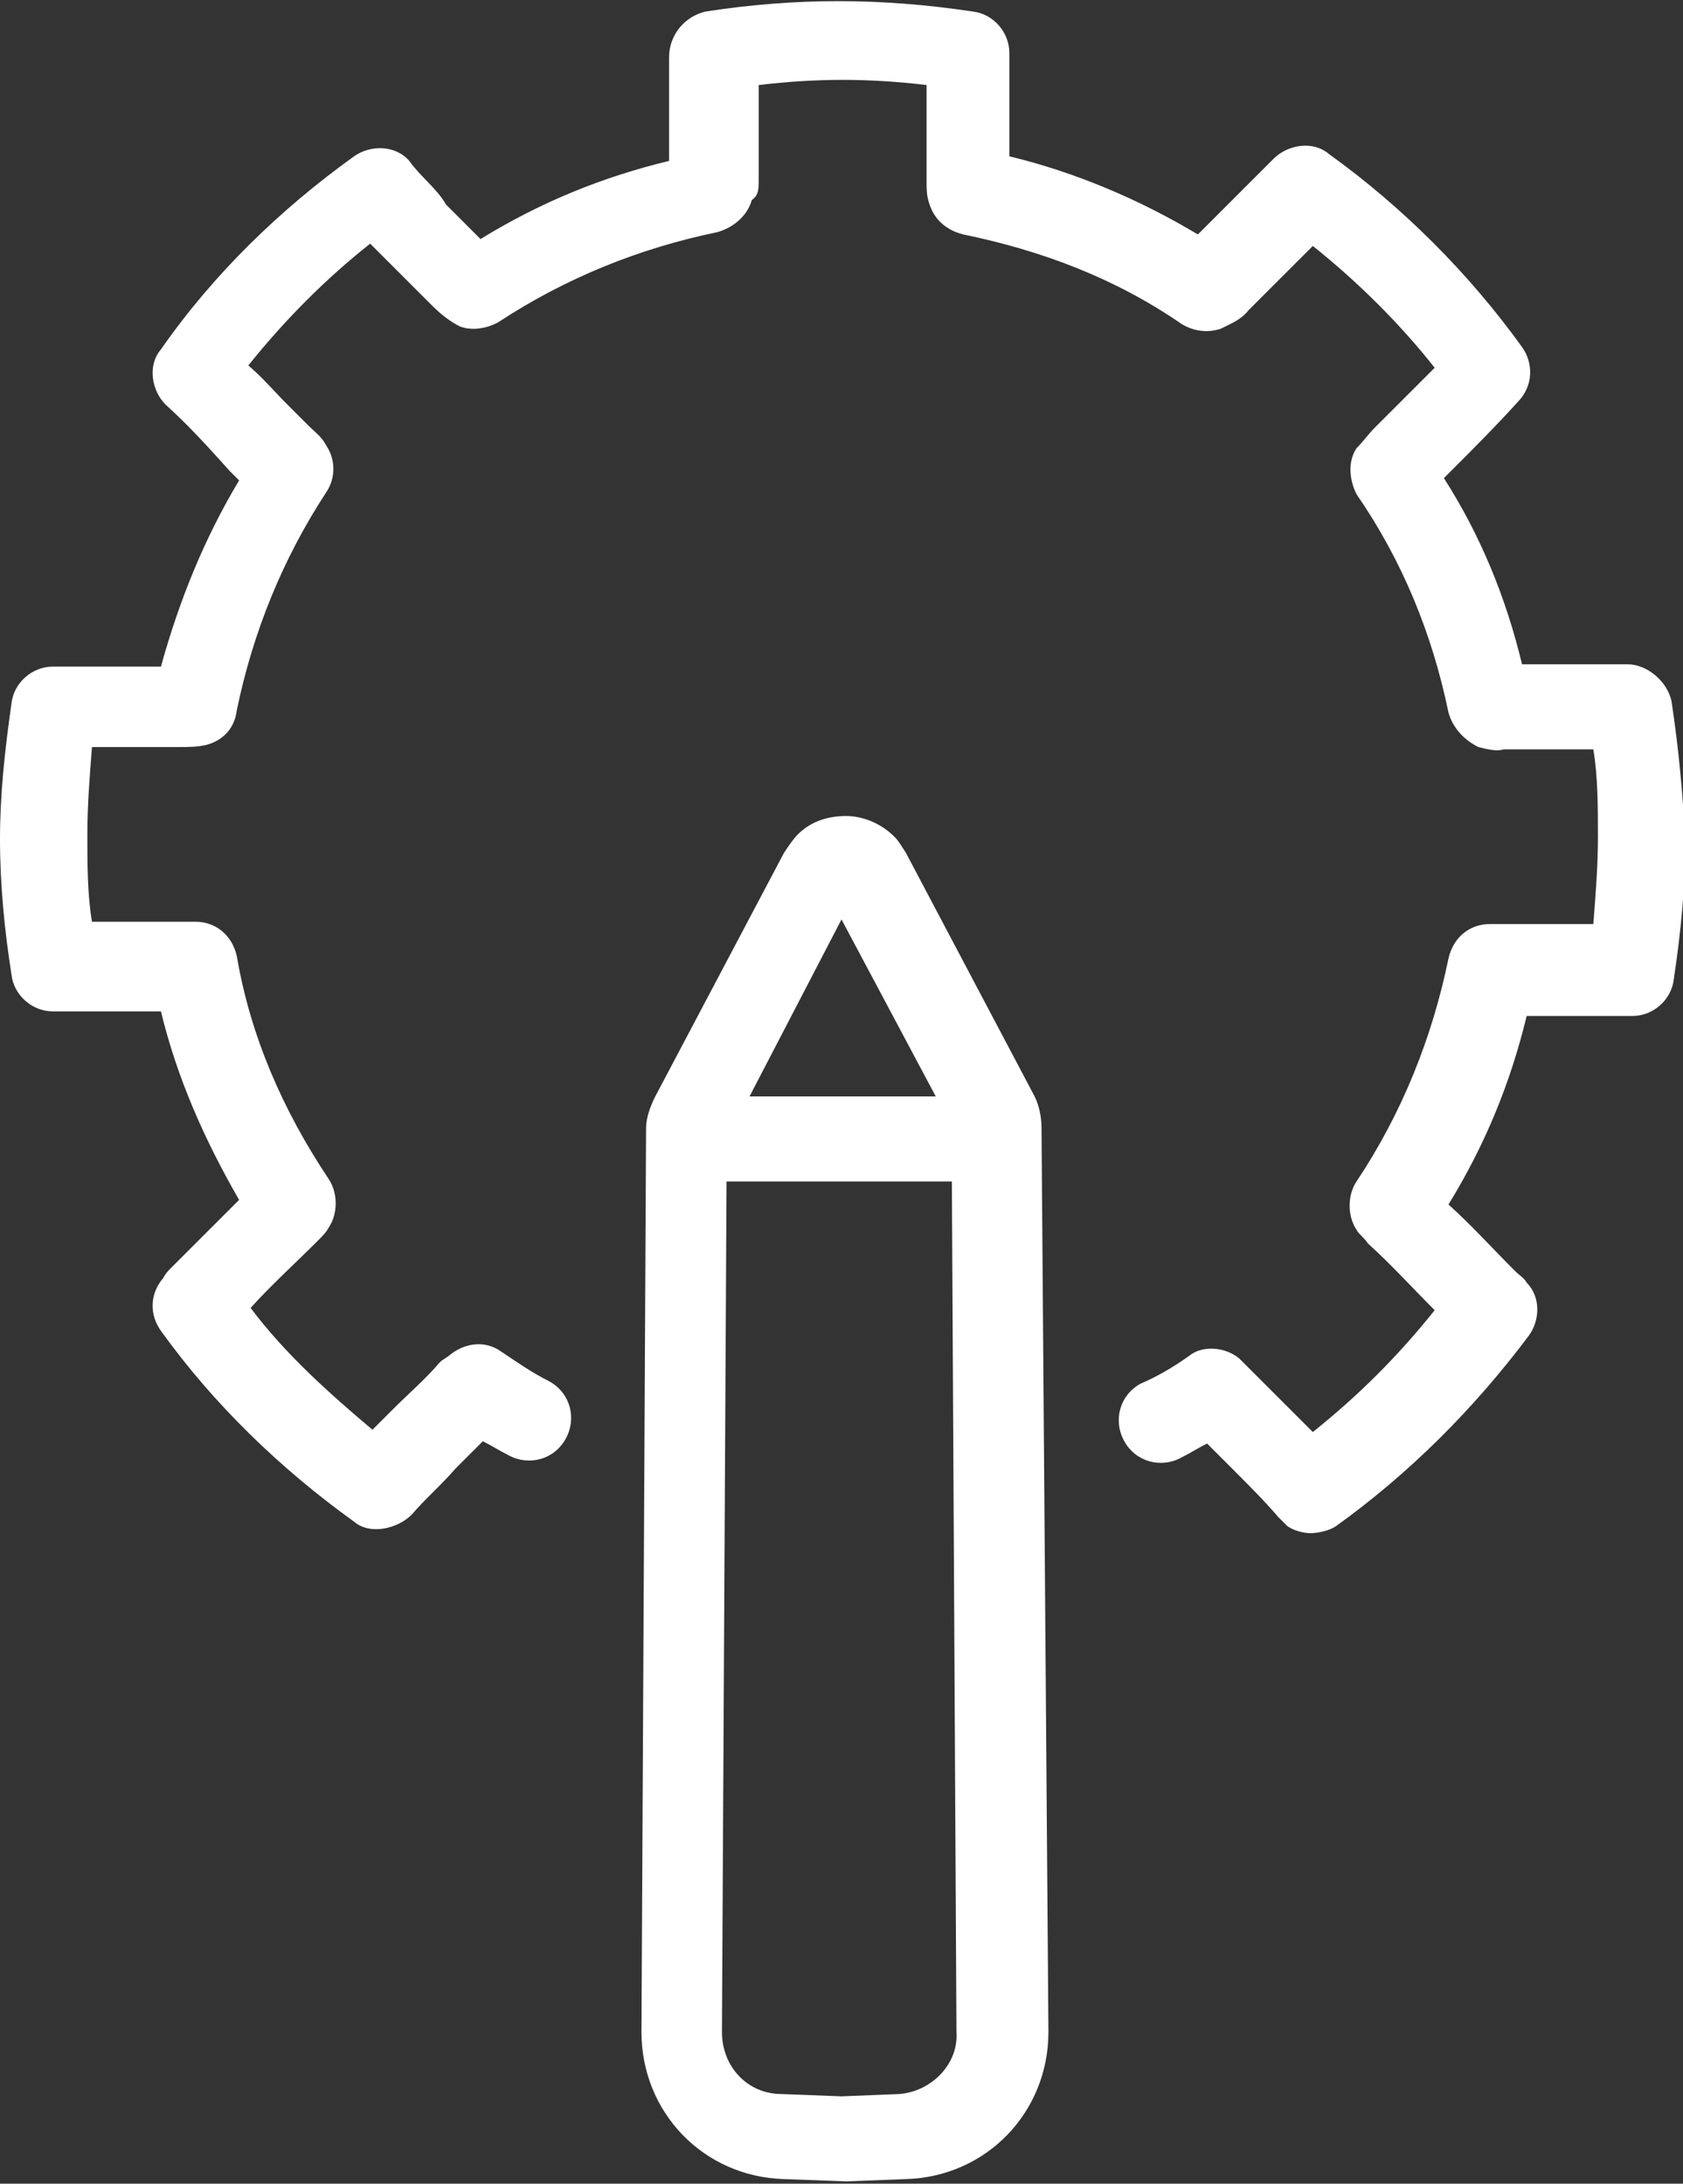
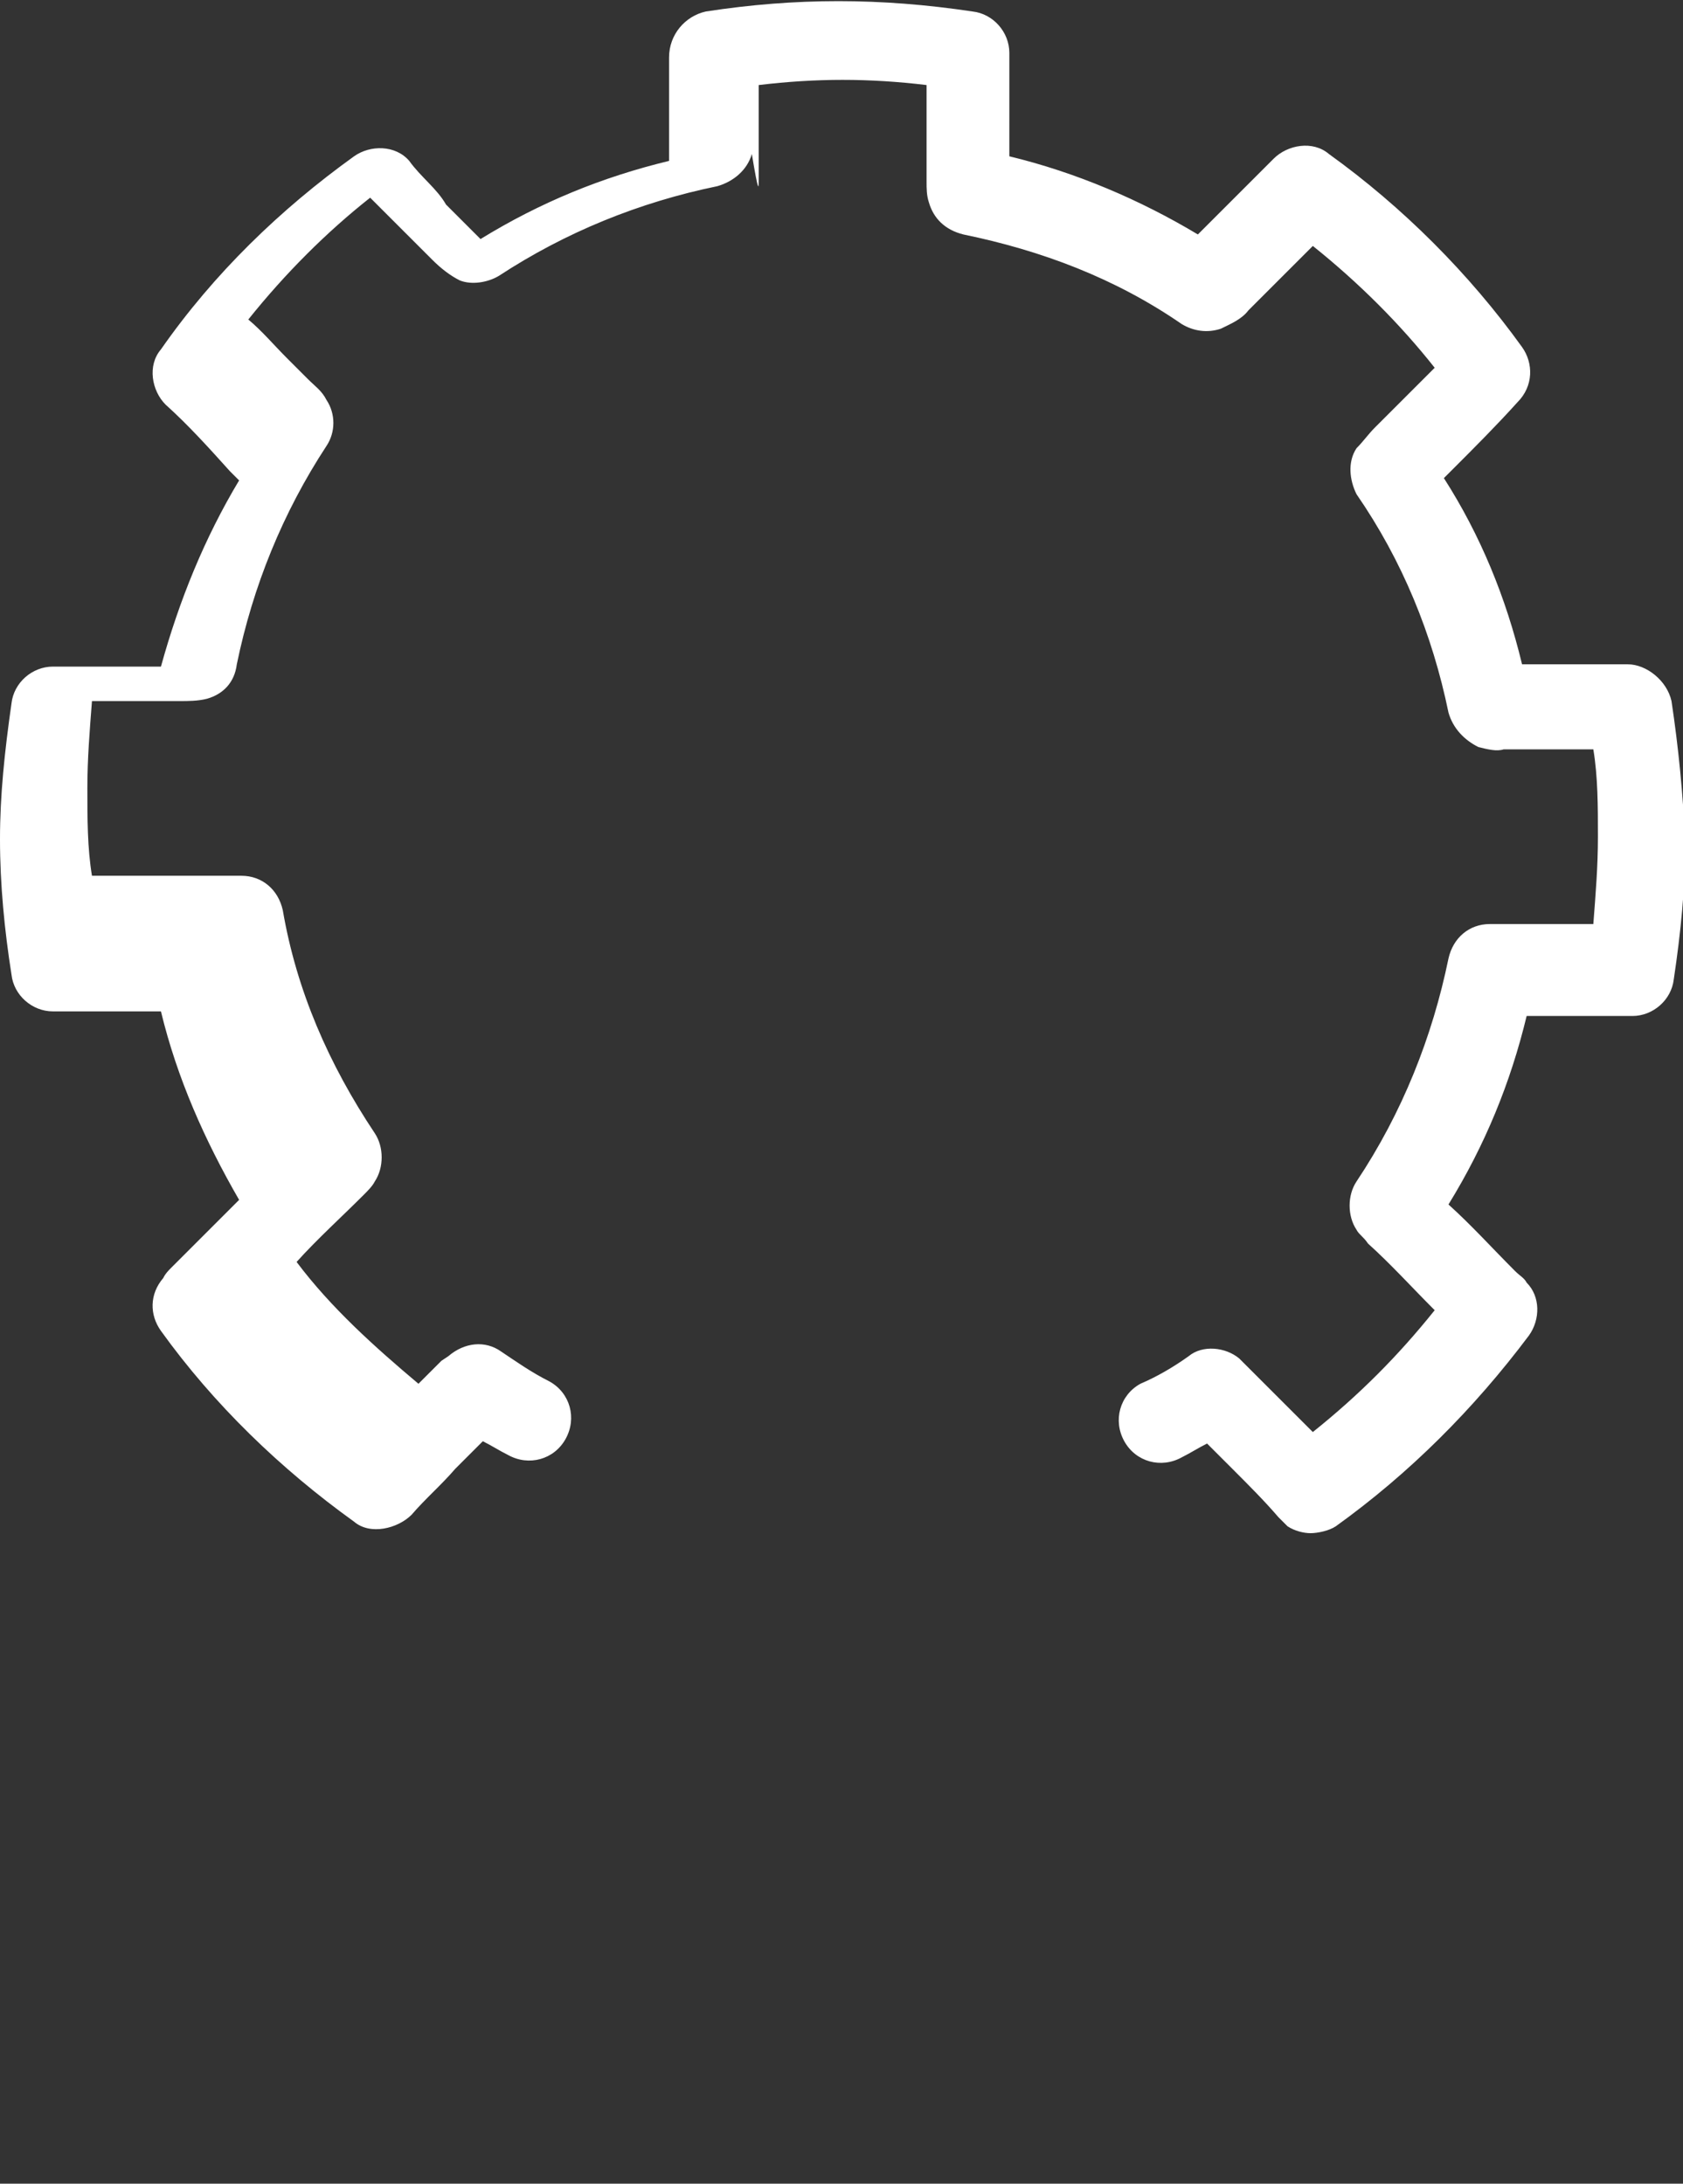
<svg xmlns="http://www.w3.org/2000/svg" version="1.1" id="Layer_1" x="0px" y="0px" viewBox="0 0 73.2 95" style="enable-background:new 0 0 73.2 95;" xml:space="preserve">
  <rect x="0" y="0" width="73.2" height="95" fill="#333333" stroke="none" />
  <style type="text/css">
	.st0{fill:#FFFFFF;}
</style>
  <g>
-     <path class="st0" d="M72.7,30.5c-0.2-0.9-1.1-1.6-1.9-1.6h-1.4c-1.1,0-2.1,0-3.2,0c-0.7-2.9-1.8-5.6-3.4-8.1l0.4-0.4   c0.9-0.9,1.9-1.9,2.8-2.9c0.7-0.7,0.7-1.7,0.2-2.4c-2.3-3.2-5.2-6.1-8.4-8.4c-0.7-0.6-1.8-0.4-2.4,0.2c-0.6,0.6-1.2,1.2-1.8,1.8   c-0.5,0.5-1,1-1.5,1.5c-2.5-1.5-5.3-2.7-8.2-3.4c0-0.3,0-0.7,0-1V5.3c0-0.1,0-0.2,0-0.2V4.1c0-0.6,0-1.2,0-1.8   c0-0.9-0.7-1.7-1.6-1.8c-4-0.6-7.7-0.6-11.6,0c-0.9,0.2-1.6,1-1.6,2c0,0.6,0,1.2,0,1.8v0.9c0,0.1,0,0.2,0,0.2v0.6c0,0.3,0,0.7,0,1   c-2.9,0.7-5.6,1.8-8.2,3.4c-0.5-0.5-1-1-1.5-1.5C19,8.2,18.3,7.7,17.8,7c-0.6-0.7-1.7-0.7-2.4-0.2c-3.2,2.3-6.1,5.1-8.4,8.4   c-0.6,0.7-0.4,1.8,0.2,2.4c1,0.9,1.9,1.9,2.8,2.9l0.4,0.4C8.9,23.4,7.8,26.1,7,29c-1,0-2.1,0-3.2,0H2.3c-0.9,0-1.7,0.7-1.8,1.6   c-0.3,2.1-0.5,4-0.5,5.9c0,2,0.2,4,0.5,5.9C0.6,43.3,1.4,44,2.3,44c0.1,0,0.2,0,0.4,0c0.9,0,1.8,0,2.8,0c0.5,0,1,0,1.5,0   c0.7,2.9,1.9,5.6,3.4,8.2c-1,1-1.9,1.9-2.9,2.9c-0.2,0.2-0.3,0.3-0.4,0.5c-0.6,0.7-0.6,1.6-0.1,2.3c2.3,3.2,5.2,6,8.4,8.3   c0.7,0.6,1.9,0.3,2.5-0.3c0.6-0.7,1.3-1.3,1.9-2c0.4-0.4,0.8-0.8,1.2-1.2c0.4,0.2,0.7,0.4,1.1,0.6c0.9,0.5,2,0.2,2.5-0.7   s0.2-2-0.7-2.5c-0.8-0.4-1.5-0.9-2.1-1.3c-0.7-0.5-1.6-0.4-2.3,0.2l-0.3,0.2c0,0-0.1,0.1-0.1,0.1c-0.6,0.7-1.3,1.3-2,2   c-0.3,0.3-0.6,0.6-0.9,0.9c-1.9-1.6-3.8-3.3-5.3-5.3c0.9-1,1.9-1.9,2.9-2.9c0.2-0.2,0.4-0.4,0.5-0.6c0.4-0.6,0.4-1.5,0-2.1   c-2-3-3.4-6.2-4-9.7c-0.2-0.9-0.9-1.5-1.8-1.5H8.3c-0.9,0-1.9,0-2.8,0c-0.5,0-1,0-1.5,0c-0.2-1.2-0.2-2.5-0.2-3.8s0.1-2.5,0.2-3.8   c1.3,0,2.6,0,3.8,0c0.4,0,0.8,0,1.2-0.1c0.7-0.2,1.2-0.7,1.3-1.5c0.7-3.4,2-6.6,3.9-9.5c0.4-0.6,0.4-1.4,0-2   c-0.2-0.4-0.5-0.6-0.8-0.9l-0.1-0.1l-0.8-0.8c-0.6-0.6-1.1-1.2-1.7-1.7c1.6-2,3.4-3.8,5.3-5.3c0.2,0.2,0.4,0.4,0.7,0.7   c0.7,0.7,1.4,1.4,2,2c0.4,0.4,0.8,0.7,1.2,0.9c0.5,0.2,1.2,0.1,1.7-0.2c2.9-1.9,6.1-3.2,9.5-3.9c0.7-0.2,1.3-0.7,1.5-1.4   C33,8.5,33,8.2,33,7.8c0-0.7,0-1.3,0-2V5c0-0.1,0-0.2,0-0.2V4c0-0.1,0-0.2,0-0.3c2.5-0.3,4.8-0.3,7.3,0c0,0.1,0,0.2,0,0.3v0.7   c0,0.1,0,0.2,0,0.2v0.9c0,0.7,0,1.3,0,2.1c0,0.3,0,0.6,0.1,0.9c0.2,0.7,0.7,1.2,1.5,1.4c3.4,0.7,6.6,1.9,9.5,3.9   c0.5,0.3,1.1,0.4,1.7,0.2c0.4-0.2,0.9-0.4,1.2-0.8c0.7-0.7,1.4-1.4,2.1-2.1c0.2-0.2,0.4-0.4,0.7-0.7c2,1.6,3.8,3.4,5.3,5.3   c-0.6,0.6-1.2,1.2-1.7,1.7l-0.8,0.8l-0.1,0.1c-0.3,0.3-0.5,0.6-0.8,0.9c-0.4,0.6-0.3,1.4,0,2c2,2.9,3.3,6.1,4,9.5   c0.2,0.7,0.7,1.2,1.3,1.5c0.4,0.1,0.8,0.2,1.1,0.1c1.3,0,2.6,0,3.9,0c0.2,1.2,0.2,2.5,0.2,3.8s-0.1,2.5-0.2,3.8c-0.5,0-1,0-1.5,0   c-0.9,0-1.9,0-2.8,0h-0.2c-0.9,0-1.6,0.6-1.8,1.5c-0.7,3.4-2,6.7-4,9.7c-0.4,0.6-0.4,1.5,0,2.1c0.1,0.2,0.3,0.3,0.5,0.6   c1,0.9,1.9,1.9,2.9,2.9c-1.6,2-3.3,3.7-5.3,5.3c-0.3-0.3-0.7-0.7-1-1c-0.6-0.6-1.2-1.2-1.8-1.8c0,0-0.1-0.1-0.1-0.1l-0.3-0.3   c-0.6-0.5-1.6-0.6-2.2-0.1c-0.7,0.5-1.4,0.9-2.1,1.2c-0.9,0.5-1.2,1.6-0.7,2.5s1.6,1.2,2.5,0.7c0.4-0.2,0.7-0.4,1.1-0.6   c0.3,0.3,0.7,0.7,1.1,1.1c0.7,0.7,1.4,1.4,2,2.1c0.1,0.1,0.3,0.3,0.4,0.4c0.3,0.2,0.7,0.3,1,0.3s0.8-0.1,1.1-0.3   c3.2-2.3,6-5.1,8.4-8.3c0.5-0.7,0.5-1.7-0.1-2.3c-0.1-0.2-0.3-0.3-0.5-0.5c-1-1-1.9-2-2.9-2.9c1.6-2.6,2.7-5.3,3.4-8.2   c0.5,0,1,0,1.5,0c0.9,0,1.8,0,2.8,0c0.2,0,0.3,0,0.3,0c0.9,0,1.7-0.7,1.8-1.6c0.3-2,0.5-4,0.5-5.9C73.2,34.5,73,32.5,72.7,30.5z" />
-     <path class="st0" d="M45.3,49.1c0-0.5-0.1-1-0.3-1.4l-5.6-10.6c-0.2-0.3-0.3-0.5-0.5-0.7c-0.6-0.6-1.4-0.9-2.1-0.9   c-0.9,0-1.6,0.3-2.1,0.8c-0.2,0.2-0.4,0.5-0.6,0.8l-5.6,10.6c-0.2,0.4-0.4,0.9-0.4,1.4l-0.2,39.3c0,3.5,2.7,6.3,6.2,6.4l2.7,0.1   l2.6-0.1c3.5-0.1,6.2-2.9,6.2-6.4L45.3,49.1z M36.6,40l4.1,7.7h-8.1L36.6,40z M39.1,91.1l-2.5,0.1l-2.6-0.1c-1.5,0-2.6-1.2-2.6-2.7   l0.2-37h9.8l0.2,37C41.7,89.8,40.5,91,39.1,91.1z" />
+     <path class="st0" d="M72.7,30.5c-0.2-0.9-1.1-1.6-1.9-1.6h-1.4c-1.1,0-2.1,0-3.2,0c-0.7-2.9-1.8-5.6-3.4-8.1l0.4-0.4   c0.9-0.9,1.9-1.9,2.8-2.9c0.7-0.7,0.7-1.7,0.2-2.4c-2.3-3.2-5.2-6.1-8.4-8.4c-0.7-0.6-1.8-0.4-2.4,0.2c-0.6,0.6-1.2,1.2-1.8,1.8   c-0.5,0.5-1,1-1.5,1.5c-2.5-1.5-5.3-2.7-8.2-3.4c0-0.3,0-0.7,0-1V5.3c0-0.1,0-0.2,0-0.2V4.1c0-0.6,0-1.2,0-1.8   c0-0.9-0.7-1.7-1.6-1.8c-4-0.6-7.7-0.6-11.6,0c-0.9,0.2-1.6,1-1.6,2c0,0.6,0,1.2,0,1.8v0.9c0,0.1,0,0.2,0,0.2v0.6c0,0.3,0,0.7,0,1   c-2.9,0.7-5.6,1.8-8.2,3.4c-0.5-0.5-1-1-1.5-1.5C19,8.2,18.3,7.7,17.8,7c-0.6-0.7-1.7-0.7-2.4-0.2c-3.2,2.3-6.1,5.1-8.4,8.4   c-0.6,0.7-0.4,1.8,0.2,2.4c1,0.9,1.9,1.9,2.8,2.9l0.4,0.4C8.9,23.4,7.8,26.1,7,29c-1,0-2.1,0-3.2,0H2.3c-0.9,0-1.7,0.7-1.8,1.6   c-0.3,2.1-0.5,4-0.5,5.9c0,2,0.2,4,0.5,5.9C0.6,43.3,1.4,44,2.3,44c0.1,0,0.2,0,0.4,0c0.9,0,1.8,0,2.8,0c0.5,0,1,0,1.5,0   c0.7,2.9,1.9,5.6,3.4,8.2c-1,1-1.9,1.9-2.9,2.9c-0.2,0.2-0.3,0.3-0.4,0.5c-0.6,0.7-0.6,1.6-0.1,2.3c2.3,3.2,5.2,6,8.4,8.3   c0.7,0.6,1.9,0.3,2.5-0.3c0.6-0.7,1.3-1.3,1.9-2c0.4-0.4,0.8-0.8,1.2-1.2c0.4,0.2,0.7,0.4,1.1,0.6c0.9,0.5,2,0.2,2.5-0.7   s0.2-2-0.7-2.5c-0.8-0.4-1.5-0.9-2.1-1.3c-0.7-0.5-1.6-0.4-2.3,0.2l-0.3,0.2c0,0-0.1,0.1-0.1,0.1c-0.3,0.3-0.6,0.6-0.9,0.9c-1.9-1.6-3.8-3.3-5.3-5.3c0.9-1,1.9-1.9,2.9-2.9c0.2-0.2,0.4-0.4,0.5-0.6c0.4-0.6,0.4-1.5,0-2.1   c-2-3-3.4-6.2-4-9.7c-0.2-0.9-0.9-1.5-1.8-1.5H8.3c-0.9,0-1.9,0-2.8,0c-0.5,0-1,0-1.5,0c-0.2-1.2-0.2-2.5-0.2-3.8s0.1-2.5,0.2-3.8   c1.3,0,2.6,0,3.8,0c0.4,0,0.8,0,1.2-0.1c0.7-0.2,1.2-0.7,1.3-1.5c0.7-3.4,2-6.6,3.9-9.5c0.4-0.6,0.4-1.4,0-2   c-0.2-0.4-0.5-0.6-0.8-0.9l-0.1-0.1l-0.8-0.8c-0.6-0.6-1.1-1.2-1.7-1.7c1.6-2,3.4-3.8,5.3-5.3c0.2,0.2,0.4,0.4,0.7,0.7   c0.7,0.7,1.4,1.4,2,2c0.4,0.4,0.8,0.7,1.2,0.9c0.5,0.2,1.2,0.1,1.7-0.2c2.9-1.9,6.1-3.2,9.5-3.9c0.7-0.2,1.3-0.7,1.5-1.4   C33,8.5,33,8.2,33,7.8c0-0.7,0-1.3,0-2V5c0-0.1,0-0.2,0-0.2V4c0-0.1,0-0.2,0-0.3c2.5-0.3,4.8-0.3,7.3,0c0,0.1,0,0.2,0,0.3v0.7   c0,0.1,0,0.2,0,0.2v0.9c0,0.7,0,1.3,0,2.1c0,0.3,0,0.6,0.1,0.9c0.2,0.7,0.7,1.2,1.5,1.4c3.4,0.7,6.6,1.9,9.5,3.9   c0.5,0.3,1.1,0.4,1.7,0.2c0.4-0.2,0.9-0.4,1.2-0.8c0.7-0.7,1.4-1.4,2.1-2.1c0.2-0.2,0.4-0.4,0.7-0.7c2,1.6,3.8,3.4,5.3,5.3   c-0.6,0.6-1.2,1.2-1.7,1.7l-0.8,0.8l-0.1,0.1c-0.3,0.3-0.5,0.6-0.8,0.9c-0.4,0.6-0.3,1.4,0,2c2,2.9,3.3,6.1,4,9.5   c0.2,0.7,0.7,1.2,1.3,1.5c0.4,0.1,0.8,0.2,1.1,0.1c1.3,0,2.6,0,3.9,0c0.2,1.2,0.2,2.5,0.2,3.8s-0.1,2.5-0.2,3.8c-0.5,0-1,0-1.5,0   c-0.9,0-1.9,0-2.8,0h-0.2c-0.9,0-1.6,0.6-1.8,1.5c-0.7,3.4-2,6.7-4,9.7c-0.4,0.6-0.4,1.5,0,2.1c0.1,0.2,0.3,0.3,0.5,0.6   c1,0.9,1.9,1.9,2.9,2.9c-1.6,2-3.3,3.7-5.3,5.3c-0.3-0.3-0.7-0.7-1-1c-0.6-0.6-1.2-1.2-1.8-1.8c0,0-0.1-0.1-0.1-0.1l-0.3-0.3   c-0.6-0.5-1.6-0.6-2.2-0.1c-0.7,0.5-1.4,0.9-2.1,1.2c-0.9,0.5-1.2,1.6-0.7,2.5s1.6,1.2,2.5,0.7c0.4-0.2,0.7-0.4,1.1-0.6   c0.3,0.3,0.7,0.7,1.1,1.1c0.7,0.7,1.4,1.4,2,2.1c0.1,0.1,0.3,0.3,0.4,0.4c0.3,0.2,0.7,0.3,1,0.3s0.8-0.1,1.1-0.3   c3.2-2.3,6-5.1,8.4-8.3c0.5-0.7,0.5-1.7-0.1-2.3c-0.1-0.2-0.3-0.3-0.5-0.5c-1-1-1.9-2-2.9-2.9c1.6-2.6,2.7-5.3,3.4-8.2   c0.5,0,1,0,1.5,0c0.9,0,1.8,0,2.8,0c0.2,0,0.3,0,0.3,0c0.9,0,1.7-0.7,1.8-1.6c0.3-2,0.5-4,0.5-5.9C73.2,34.5,73,32.5,72.7,30.5z" />
  </g>
</svg>